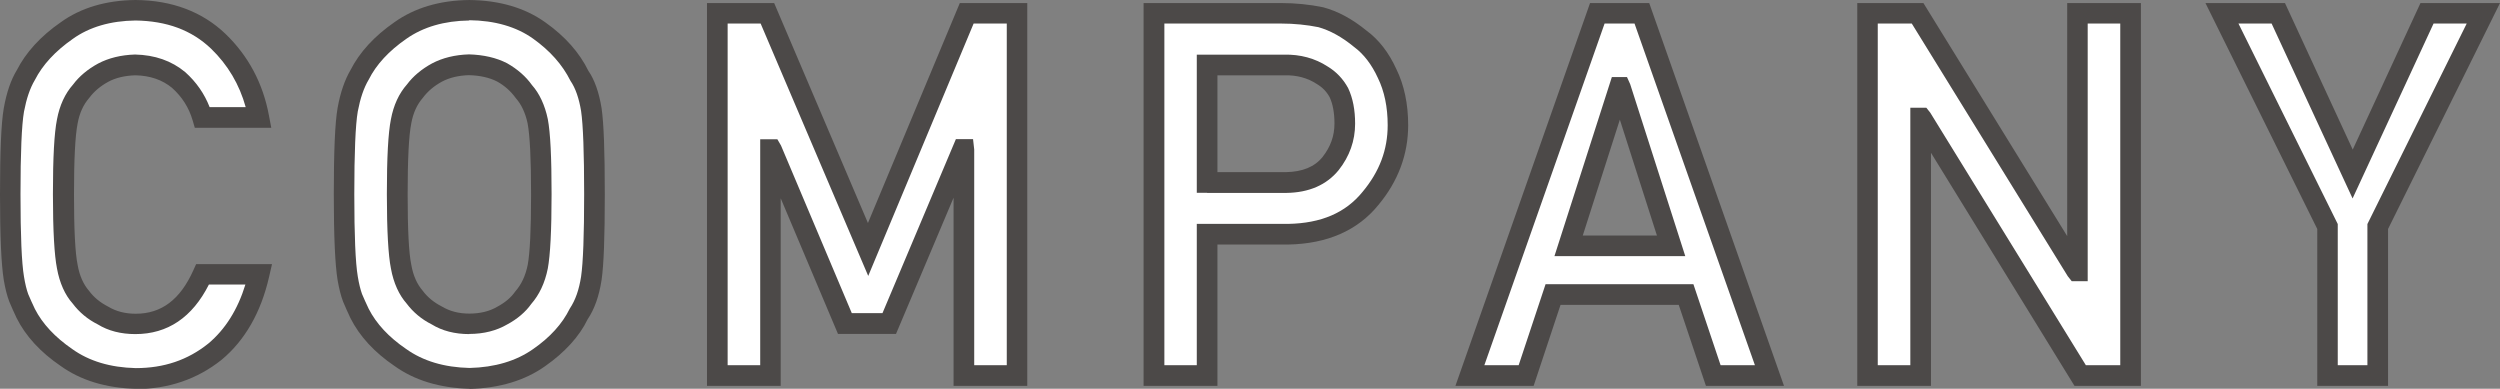
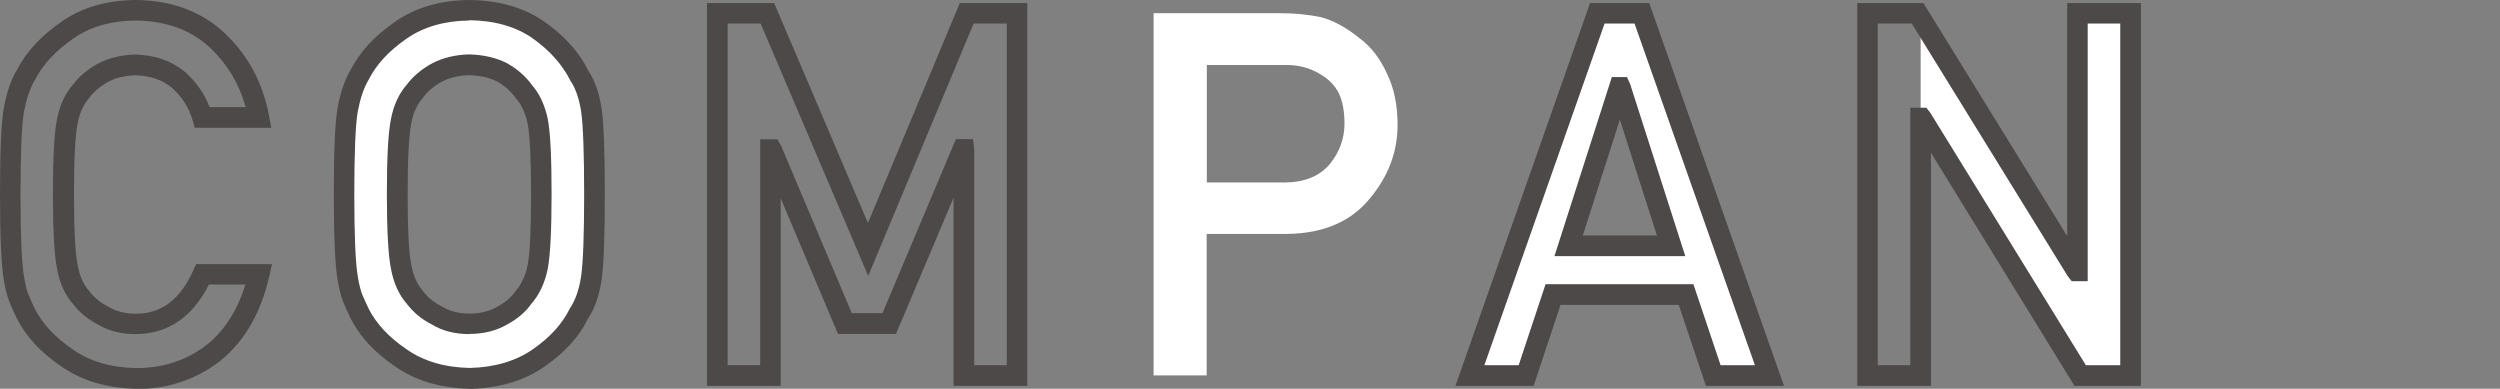
<svg xmlns="http://www.w3.org/2000/svg" id="_レイヤー_2" viewBox="0 0 171.96 26.74">
  <rect x="0" y="0" width="171.96" height="26.74" fill="#808080" stroke="none" />
  <defs>
    <style>.cls-1{fill:#fff;}.cls-2{fill:#4c4948;}</style>
  </defs>
  <g id="_レイヤー_1-2">
    <g>
      <g>
-         <path class="cls-1" d="M17.81,18.87c-.53,2.31-1.54,4.08-3.03,5.32-1.54,1.23-3.35,1.84-5.45,1.84-1.9-.05-3.48-.52-4.75-1.44-1.29-.88-2.23-1.89-2.81-3.04-.18-.38-.34-.73-.48-1.08-.13-.35-.24-.8-.33-1.33-.17-1-.25-2.93-.25-5.78s.08-4.83,.25-5.81c.18-.98,.45-1.77,.81-2.38,.58-1.15,1.52-2.18,2.81-3.08,1.27-.91,2.85-1.38,4.75-1.4,2.33,.02,4.23,.73,5.7,2.13,1.47,1.41,2.39,3.16,2.78,5.24h-3.88c-.3-1-.84-1.86-1.62-2.57-.82-.67-1.81-1.02-2.98-1.04-.86,.02-1.6,.2-2.22,.53-.63,.34-1.14,.77-1.53,1.28-.47,.54-.79,1.23-.95,2.07-.18,.89-.26,2.56-.26,5.02s.09,4.12,.26,4.98c.16,.87,.47,1.57,.95,2.11,.39,.51,.9,.93,1.53,1.25,.62,.38,1.36,.56,2.22,.56,2.06,0,3.59-1.14,4.61-3.41h3.88Z" />
        <path class="cls-2" d="M9.33,26.74c-2.05-.05-3.78-.58-5.16-1.57-1.37-.93-2.4-2.04-3.03-3.3-.19-.4-.35-.77-.5-1.12-.16-.42-.28-.9-.38-1.49-.17-1.05-.26-2.98-.26-5.89s.08-4.9,.26-5.93c.19-1.07,.49-1.95,.9-2.62,.61-1.2,1.63-2.33,3.02-3.29C5.55,.54,7.29,.02,9.32,0c2.52,.02,4.6,.81,6.19,2.33,1.57,1.51,2.58,3.4,2.99,5.62l.16,.84h-5.26l-.15-.51c-.26-.89-.73-1.62-1.42-2.24-.67-.55-1.51-.84-2.52-.86-.71,.02-1.36,.17-1.87,.45-.53,.29-.97,.66-1.29,1.09-.42,.48-.68,1.06-.81,1.77-.17,.85-.25,2.5-.25,4.89s.08,4.02,.25,4.84c.13,.75,.4,1.34,.78,1.78,.35,.47,.79,.82,1.32,1.09,.55,.33,1.17,.49,1.9,.49,1.77,0,3.06-.98,3.96-2.99l.19-.42h5.22l-.2,.87c-.56,2.45-1.66,4.37-3.27,5.71-1.67,1.33-3.65,2.01-5.9,2.01Zm0-25.33c-1.73,.02-3.19,.45-4.33,1.27-1.2,.84-2.07,1.78-2.6,2.82-.34,.57-.58,1.29-.75,2.18-.16,.93-.24,2.84-.24,5.69s.08,4.7,.24,5.66c.08,.49,.18,.9,.29,1.2,.13,.31,.29,.66,.46,1.02,.52,1.02,1.39,1.95,2.57,2.76,1.16,.83,2.62,1.27,4.37,1.31,1.93,0,3.57-.55,4.99-1.69,1.16-.97,2.02-2.33,2.55-4.06h-2.51c-1.14,2.26-2.84,3.41-5.06,3.41-.99,0-1.86-.22-2.59-.67-.68-.34-1.27-.83-1.72-1.43-.53-.59-.9-1.42-1.08-2.41-.18-.91-.28-2.59-.28-5.11s.09-4.21,.28-5.15c.18-.96,.55-1.77,1.11-2.4,.41-.55,1-1.05,1.72-1.44,.72-.38,1.57-.59,2.54-.62,1.36,.03,2.51,.43,3.45,1.21,.77,.69,1.32,1.49,1.68,2.41h2.48c-.43-1.56-1.23-2.91-2.38-4.02-1.34-1.28-3.05-1.91-5.21-1.94Z" />
      </g>
      <g>
        <path class="cls-1" d="M23.67,13.37c0-2.9,.08-4.84,.25-5.82,.18-.98,.45-1.78,.81-2.38,.58-1.15,1.52-2.17,2.81-3.06,1.27-.91,2.85-1.37,4.75-1.4,1.92,.02,3.52,.49,4.8,1.4,1.27,.9,2.18,1.93,2.75,3.08,.41,.6,.69,1.4,.84,2.38,.14,.98,.21,2.92,.21,5.81s-.07,4.77-.21,5.78c-.15,1-.44,1.81-.84,2.41-.56,1.15-1.48,2.17-2.75,3.04-1.28,.91-2.88,1.39-4.8,1.44-1.9-.05-3.48-.52-4.75-1.44-1.29-.88-2.23-1.89-2.81-3.04-.18-.38-.34-.73-.48-1.08-.13-.35-.24-.8-.33-1.33-.17-1-.25-2.93-.25-5.78Zm3.65,0c0,2.45,.09,4.12,.26,4.98,.16,.87,.47,1.57,.95,2.11,.39,.51,.9,.93,1.52,1.25,.62,.38,1.36,.56,2.22,.56s1.63-.19,2.27-.56c.61-.32,1.09-.74,1.46-1.25,.48-.54,.8-1.24,.98-2.11,.17-.87,.25-2.53,.25-4.98s-.08-4.13-.25-5.02c-.18-.85-.5-1.54-.98-2.07-.37-.51-.85-.94-1.46-1.28-.64-.33-1.4-.51-2.27-.53-.86,.02-1.6,.2-2.22,.53-.63,.34-1.14,.77-1.52,1.28-.48,.54-.79,1.23-.95,2.07-.18,.89-.26,2.56-.26,5.02Z" />
        <path class="cls-2" d="M32.31,26.74c-2.07-.05-3.8-.58-5.18-1.57-1.37-.93-2.4-2.04-3.03-3.3-.19-.4-.35-.77-.5-1.12-.16-.42-.28-.92-.38-1.49-.17-1.05-.26-2.97-.26-5.89s.08-4.91,.26-5.94c.19-1.07,.5-1.95,.9-2.63,.61-1.2,1.63-2.32,3.02-3.28,1.38-.98,3.11-1.5,5.14-1.52,2.08,.02,3.83,.54,5.22,1.53,1.36,.96,2.36,2.09,2.97,3.34,.42,.6,.74,1.5,.91,2.58,.15,1.03,.22,2.96,.22,5.92s-.07,4.83-.22,5.88c-.17,1.11-.49,2.02-.96,2.71-.56,1.17-1.57,2.28-2.93,3.23-1.38,.98-3.13,1.51-5.19,1.56Zm-.03-25.33c-1.72,.02-3.18,.45-4.33,1.26-1.2,.83-2.07,1.77-2.59,2.81-.34,.57-.58,1.29-.75,2.18-.16,.93-.24,2.85-.24,5.7s.08,4.71,.24,5.66c.08,.49,.18,.89,.29,1.2,.13,.31,.29,.66,.46,1.02,.52,1.02,1.38,1.95,2.57,2.76,1.16,.83,2.62,1.27,4.37,1.31,1.73-.04,3.21-.48,4.37-1.3,1.17-.81,2.01-1.74,2.52-2.78,.4-.6,.64-1.31,.78-2.21,.14-.96,.21-2.86,.21-5.67s-.07-4.77-.21-5.71c-.14-.86-.38-1.57-.73-2.08-.56-1.12-1.41-2.07-2.57-2.9-1.15-.82-2.63-1.25-4.4-1.27Zm0,21.57c-.99,0-1.86-.22-2.59-.67-.68-.34-1.27-.83-1.72-1.43-.52-.59-.9-1.41-1.08-2.41-.18-.9-.28-2.58-.28-5.11s.09-4.21,.28-5.16c.18-.96,.55-1.77,1.11-2.4,.41-.55,1-1.05,1.72-1.44,.72-.38,1.57-.59,2.54-.62,1.01,.03,1.88,.23,2.62,.61,.72,.41,1.29,.91,1.71,1.5,.51,.57,.89,1.38,1.09,2.34,.18,.95,.26,2.64,.26,5.16s-.09,4.2-.26,5.12c-.2,1-.59,1.81-1.14,2.44-.38,.54-.96,1.04-1.66,1.41-.72,.42-1.6,.65-2.6,.65Zm-.02-17.81c-.71,.02-1.35,.17-1.87,.45-.53,.29-.97,.66-1.29,1.09-.42,.48-.68,1.06-.81,1.77-.17,.85-.25,2.49-.25,4.89s.08,4.03,.25,4.84c.13,.75,.4,1.34,.78,1.78,.35,.47,.79,.82,1.32,1.09,.55,.33,1.17,.49,1.9,.49s1.39-.16,1.91-.47c.54-.29,.94-.62,1.24-1.05,.44-.5,.71-1.1,.86-1.84,.15-.81,.23-2.44,.23-4.84s-.08-4.05-.24-4.89c-.15-.7-.42-1.29-.81-1.73-.35-.48-.76-.85-1.28-1.14-.52-.27-1.18-.42-1.94-.44Z" />
      </g>
      <g>
-         <path class="cls-1" d="M49.34,.91h3.44l6.92,16.24L66.49,.91h3.46V25.83h-3.65V10.29h-.08l-5.05,11.97h-3.05l-5.05-11.97h-.07v15.54h-3.65V.91Z" />
        <path class="cls-2" d="M70.66,26.54h-5.07V13.6l-3.96,9.37h-3.99l-3.94-9.33v12.9h-5.07V.21h4.62l6.45,15.13L66.02,.21h4.64V26.54Zm-3.65-1.42h2.24V1.62h-2.28l-7.25,17.36L52.32,1.62h-2.27V25.12h2.24V9.58h1.18l.25,.43,4.87,11.53h2.11l5.05-11.97h1.18l.08,.71v14.83Z" />
      </g>
      <g>
        <path class="cls-1" d="M79.36,.91h8.75c.95,0,1.87,.09,2.75,.27,.88,.24,1.78,.73,2.68,1.47,.76,.56,1.38,1.36,1.85,2.39,.5,1,.74,2.19,.74,3.55,0,1.85-.63,3.53-1.89,5.04-1.29,1.6-3.18,2.42-5.67,2.46h-5.57v9.73h-3.65V.91Zm3.65,11.64h5.42c1.36-.02,2.38-.46,3.07-1.3,.65-.82,.98-1.74,.98-2.75,0-.84-.13-1.54-.4-2.11-.28-.52-.66-.92-1.16-1.22-.75-.49-1.62-.73-2.62-.7h-5.29V12.55Z" />
-         <path class="cls-2" d="M83.73,26.54h-5.07V.21h9.46c.99,0,1.97,.1,2.89,.29,1.02,.27,2.01,.81,2.99,1.61,.83,.61,1.53,1.5,2.05,2.65,.53,1.08,.81,2.38,.81,3.85,0,2.01-.69,3.86-2.05,5.49-1.42,1.75-3.51,2.67-6.2,2.72h-4.87v9.73Zm-3.65-1.42h2.24V15.4h6.28c2.27-.04,3.95-.76,5.12-2.2,1.17-1.4,1.73-2.9,1.73-4.59,0-1.25-.23-2.34-.67-3.24-.43-.94-.98-1.65-1.64-2.14-.85-.7-1.67-1.14-2.45-1.36-.79-.16-1.67-.25-2.56-.25h-8.04V25.12Zm2.95-11.86h-.71V3.76h6c1.11-.03,2.14,.25,3.01,.82,.58,.35,1.06,.85,1.4,1.48,.33,.7,.48,1.51,.48,2.45,0,1.17-.38,2.24-1.13,3.19-.83,1.02-2.04,1.55-3.61,1.57h-5.44Zm.71-1.42h4.71c1.14-.02,1.97-.36,2.52-1.04,.55-.7,.82-1.45,.82-2.3,0-.73-.11-1.34-.33-1.81-.2-.37-.49-.68-.88-.91-.66-.43-1.39-.62-2.24-.6h-4.6v6.67Z" />
      </g>
      <g>
        <path class="cls-1" d="M115.98,20.26h-9.15l-1.85,5.57h-3.87L109.87,.91h3.06l8.77,24.92h-3.86l-1.87-5.57Zm-1.04-3.35l-3.49-10.9h-.07l-3.49,10.9h7.05Z" />
        <path class="cls-2" d="M122.71,26.54h-5.37l-1.87-5.57h-8.13l-1.85,5.57h-5.38L109.37,.21h4.07l9.27,26.33Zm-4.35-1.42h2.35L112.43,1.62h-2.06l-8.27,23.5h2.36l1.85-5.57h10.17l1.87,5.57Zm-2.45-7.5h-8.99l3.95-12.32h1.04l.22,.49,3.79,11.83Zm-7.05-1.42h5.11l-2.55-7.97-2.55,7.97Z" />
      </g>
      <g>
-         <path class="cls-1" d="M128.46,.91h3.44l10.93,17.71h.07V.91h3.65V25.83h-3.46l-10.91-17.71h-.07V25.83h-3.65V.91Z" />
+         <path class="cls-1" d="M128.46,.91h3.44l10.93,17.71h.07V.91h3.65V25.83h-3.46l-10.91-17.71h-.07V25.83V.91Z" />
        <path class="cls-2" d="M147.26,26.54h-4.57l-9.87-16.03V26.54h-5.07V.21h4.55l9.89,16.03V.21h5.07V26.54Zm-3.78-1.42h2.36V1.62h-2.24V19.34h-1.1l-.27-.34L131.5,1.62h-2.34V25.12h2.24V7.41h1.1l.27,.34,10.71,17.38Z" />
      </g>
      <g>
-         <path class="cls-1" d="M160.1,15.58l-7.26-14.67h3.88l5.12,11.06,5.12-11.06h3.87l-7.27,14.66v10.25h-3.45V15.58Z" />
-         <path class="cls-2" d="M164.26,26.54h-4.87V15.75L151.7,.21h5.47l4.66,10.08L166.49,.21h5.47l-7.7,15.54v10.8Zm-3.45-1.42h2.03V15.41l6.83-13.79h-2.28l-5.57,12.03-5.57-12.03h-2.28l6.83,13.79v9.71Z" />
-       </g>
+         </g>
    </g>
  </g>
</svg>